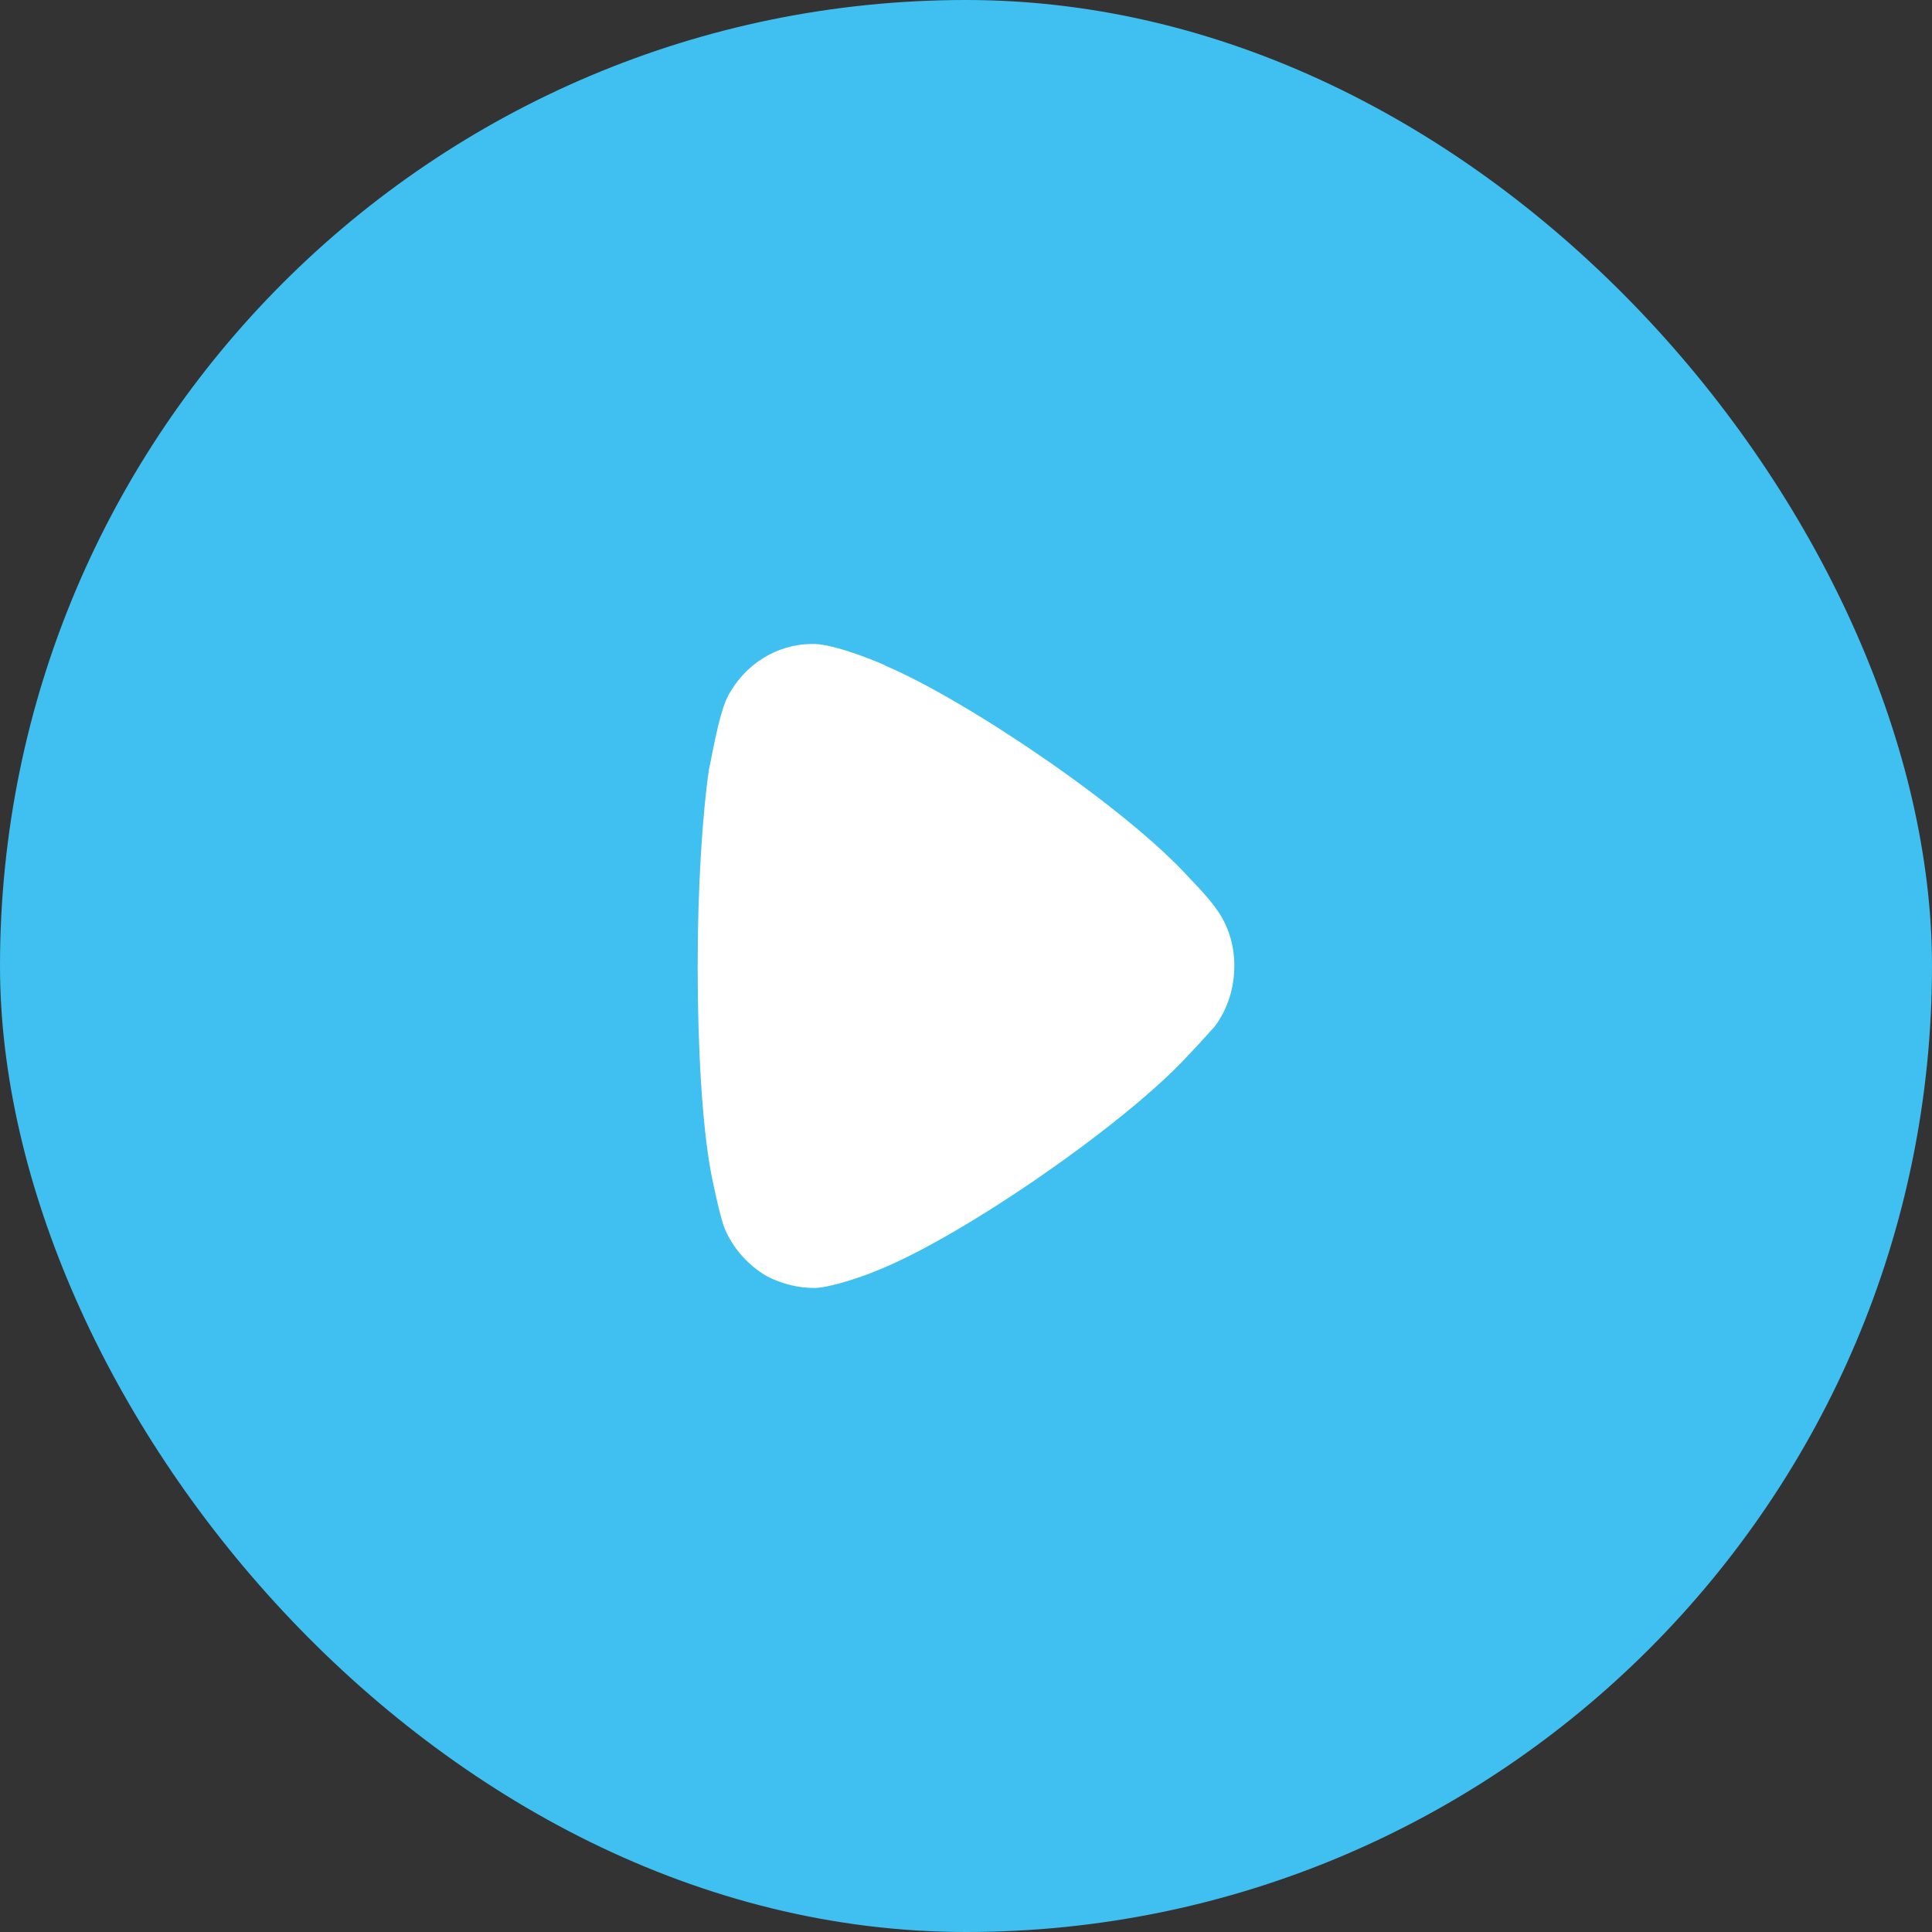
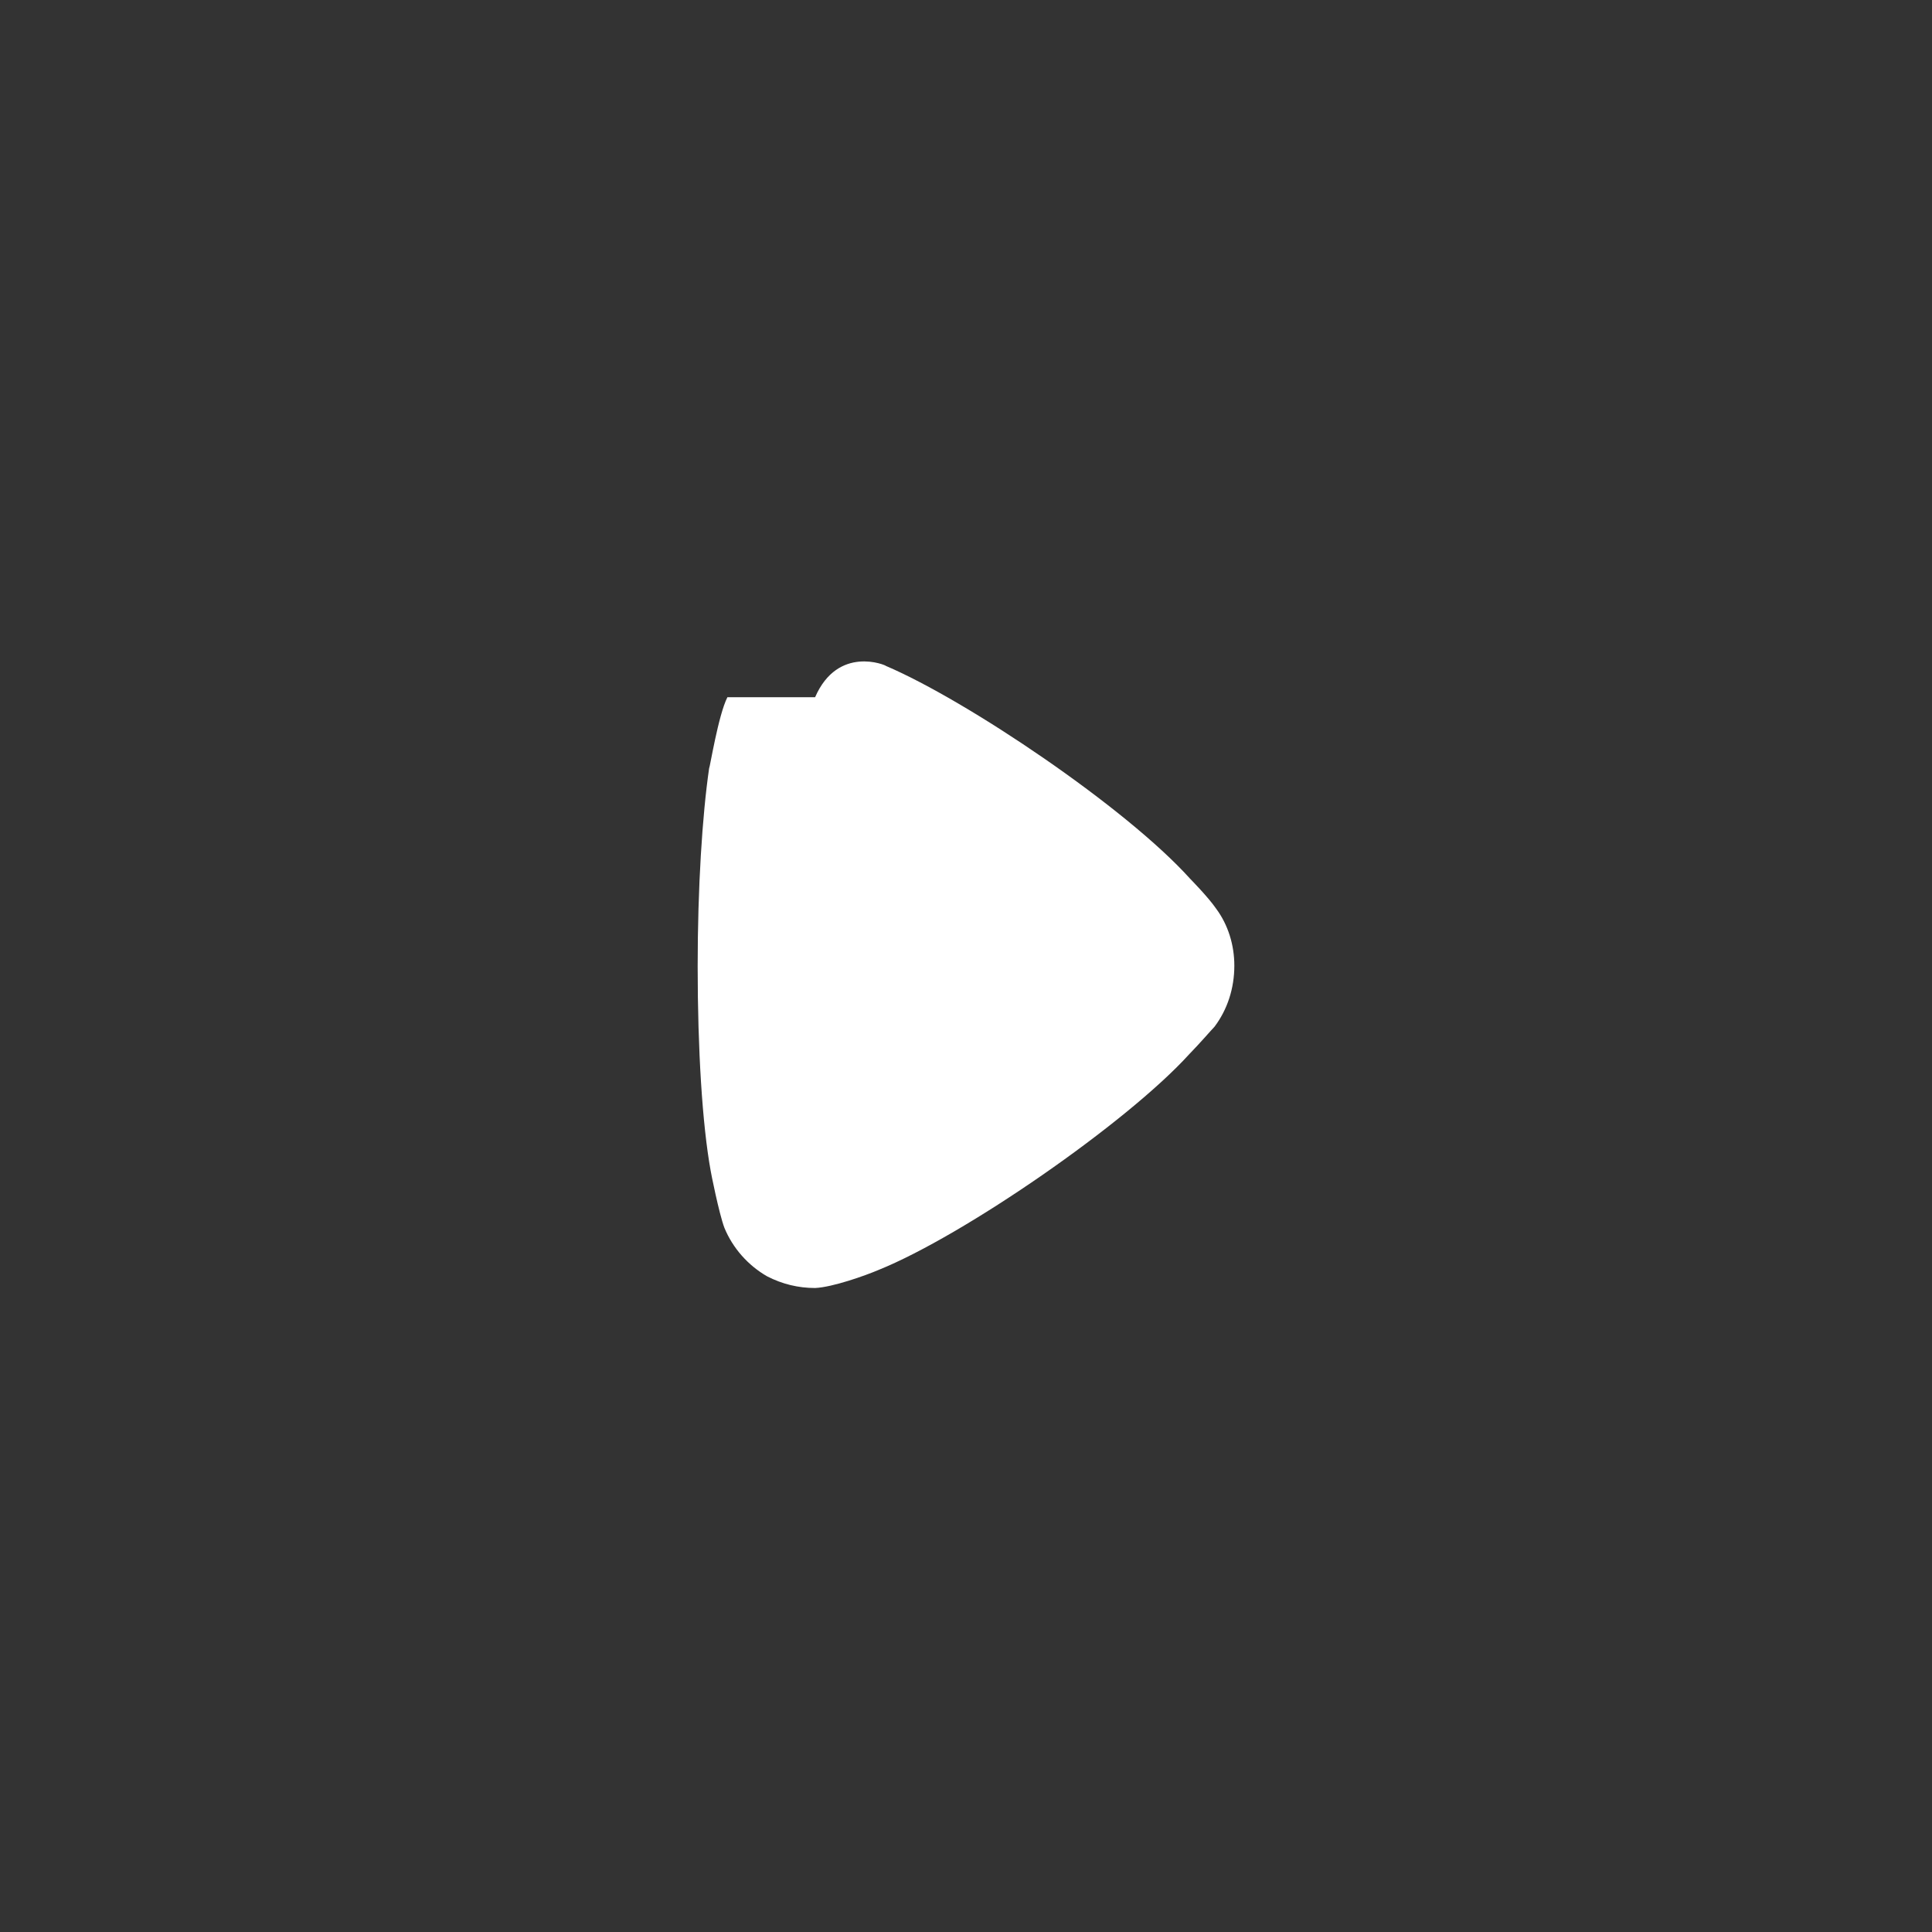
<svg xmlns="http://www.w3.org/2000/svg" width="36" height="36" viewBox="0 0 36 36" fill="none">
  <rect x="0" y="0" width="36" height="36" fill="#333333" stroke="none" />
-   <rect width="36" height="36" rx="18" fill="#40C0F0" />
-   <path d="M22.631 19.131C22.574 19.189 22.361 19.437 22.162 19.641C20.997 20.924 17.958 23.024 16.367 23.665C16.125 23.768 15.514 23.986 15.188 24C14.875 24 14.577 23.928 14.293 23.782C13.938 23.578 13.654 23.257 13.498 22.878C13.398 22.615 13.242 21.828 13.242 21.814C13.086 20.953 13 19.554 13 18.008C13 16.535 13.086 15.193 13.213 14.319C13.228 14.305 13.384 13.327 13.554 12.992C13.867 12.38 14.478 12 15.132 12H15.188C15.614 12.015 16.509 12.395 16.509 12.409C18.014 13.051 20.983 15.048 22.177 16.375C22.177 16.375 22.513 16.716 22.659 16.929C22.887 17.235 23 17.614 23 17.993C23 18.416 22.872 18.81 22.631 19.131Z" fill="white" />
+   <path d="M22.631 19.131C22.574 19.189 22.361 19.437 22.162 19.641C20.997 20.924 17.958 23.024 16.367 23.665C16.125 23.768 15.514 23.986 15.188 24C14.875 24 14.577 23.928 14.293 23.782C13.938 23.578 13.654 23.257 13.498 22.878C13.398 22.615 13.242 21.828 13.242 21.814C13.086 20.953 13 19.554 13 18.008C13 16.535 13.086 15.193 13.213 14.319C13.228 14.305 13.384 13.327 13.554 12.992H15.188C15.614 12.015 16.509 12.395 16.509 12.409C18.014 13.051 20.983 15.048 22.177 16.375C22.177 16.375 22.513 16.716 22.659 16.929C22.887 17.235 23 17.614 23 17.993C23 18.416 22.872 18.81 22.631 19.131Z" fill="white" />
</svg>